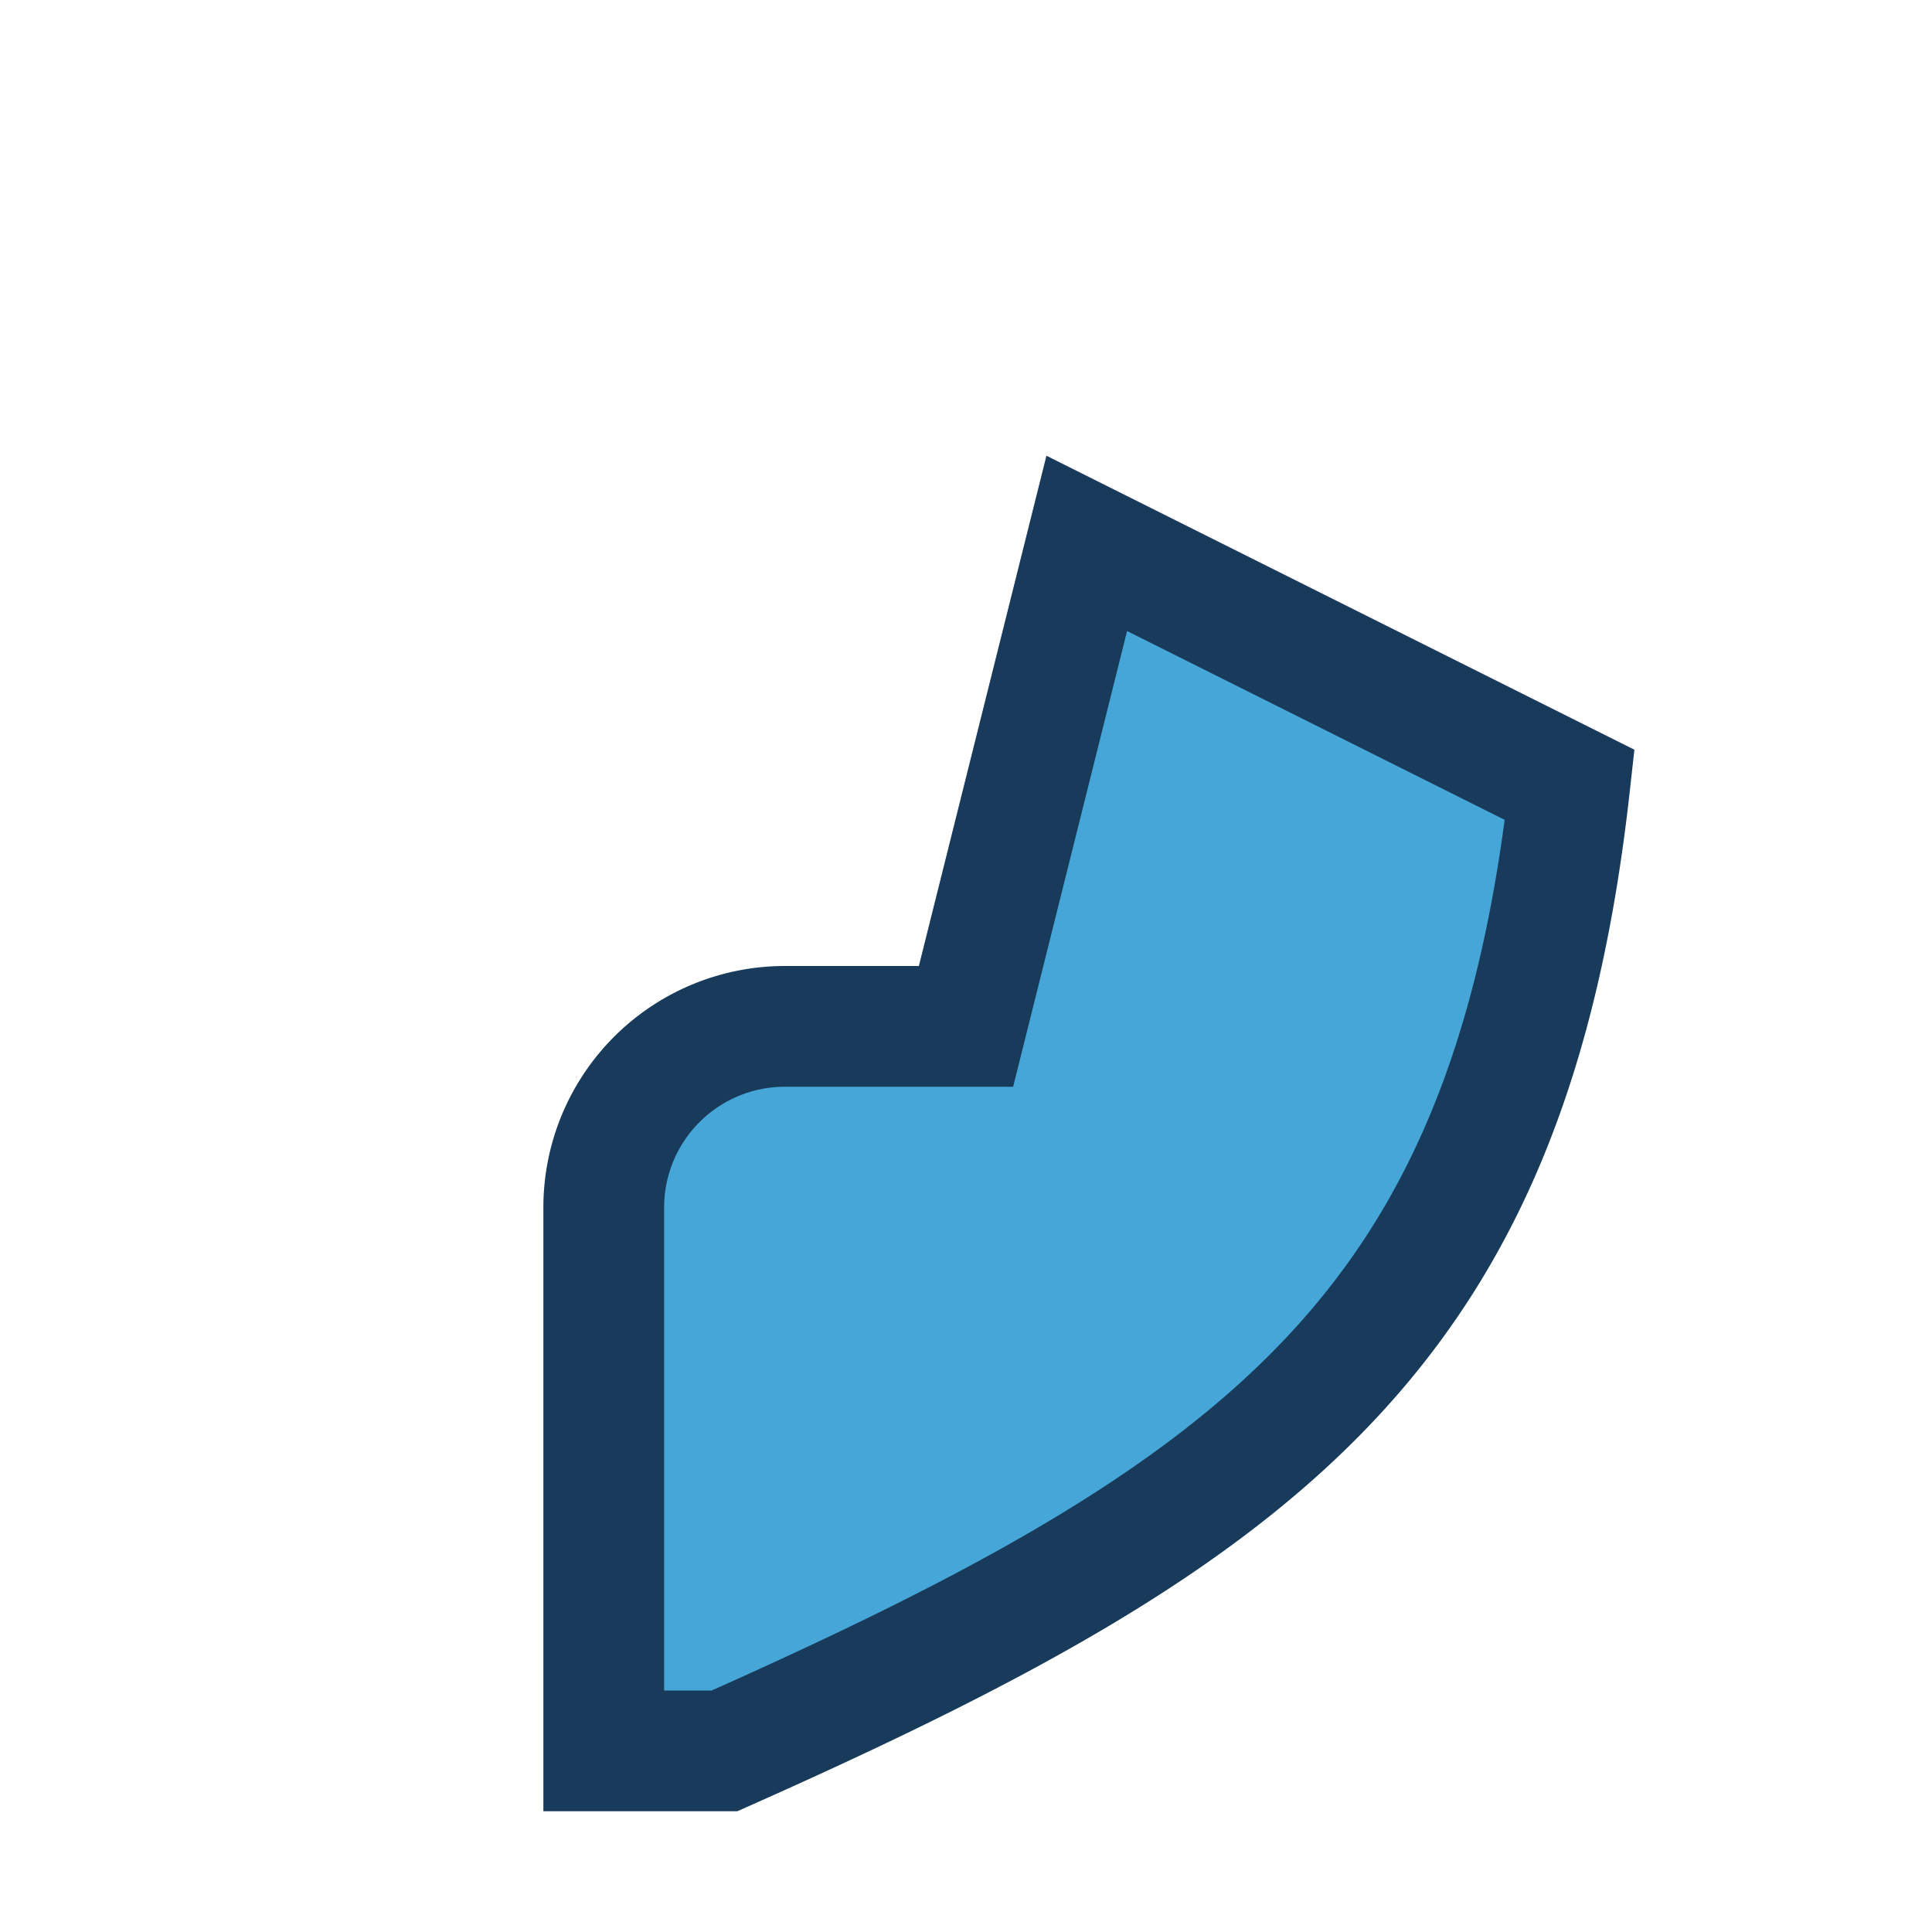
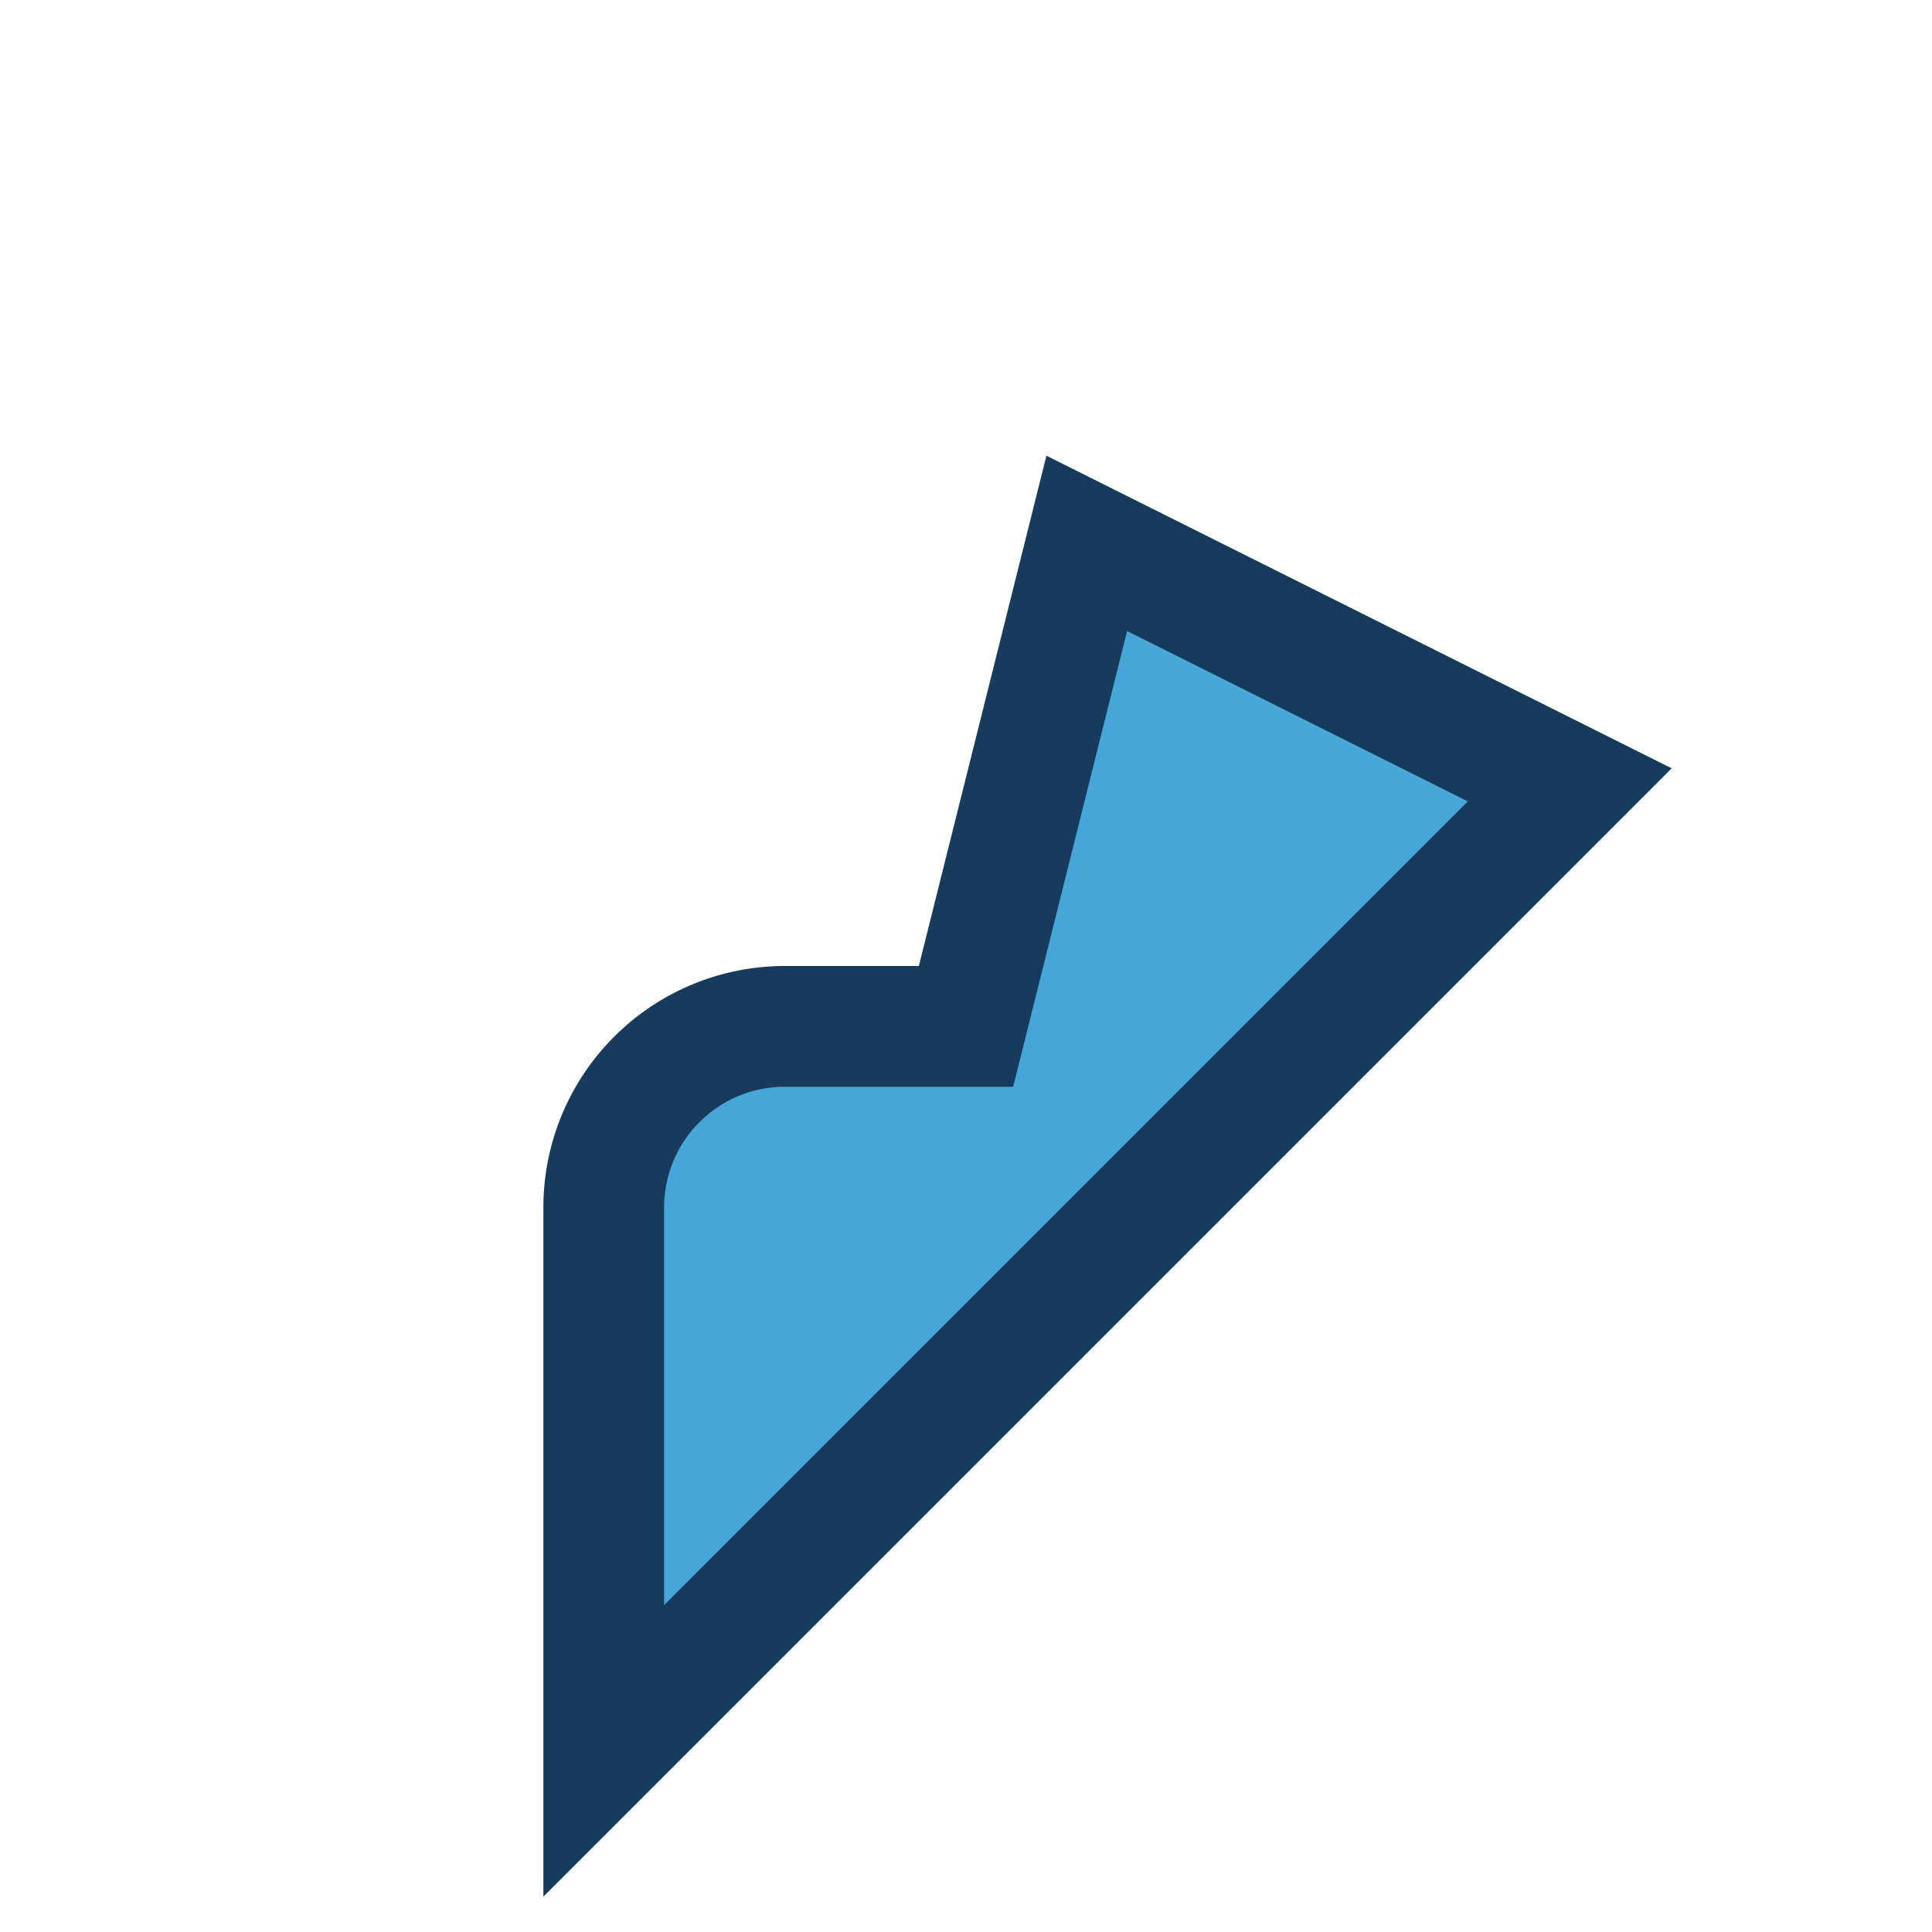
<svg xmlns="http://www.w3.org/2000/svg" width="32" height="32" viewBox="0 0 32 32">
-   <path d="M10 29v-9a3 3 0 0 1 3-3h3l2-8 8 4c-1 9-5 12-14 16z" fill="#47A6D8" stroke="#183B5B" stroke-width="2" />
+   <path d="M10 29v-9a3 3 0 0 1 3-3h3l2-8 8 4z" fill="#47A6D8" stroke="#183B5B" stroke-width="2" />
</svg>